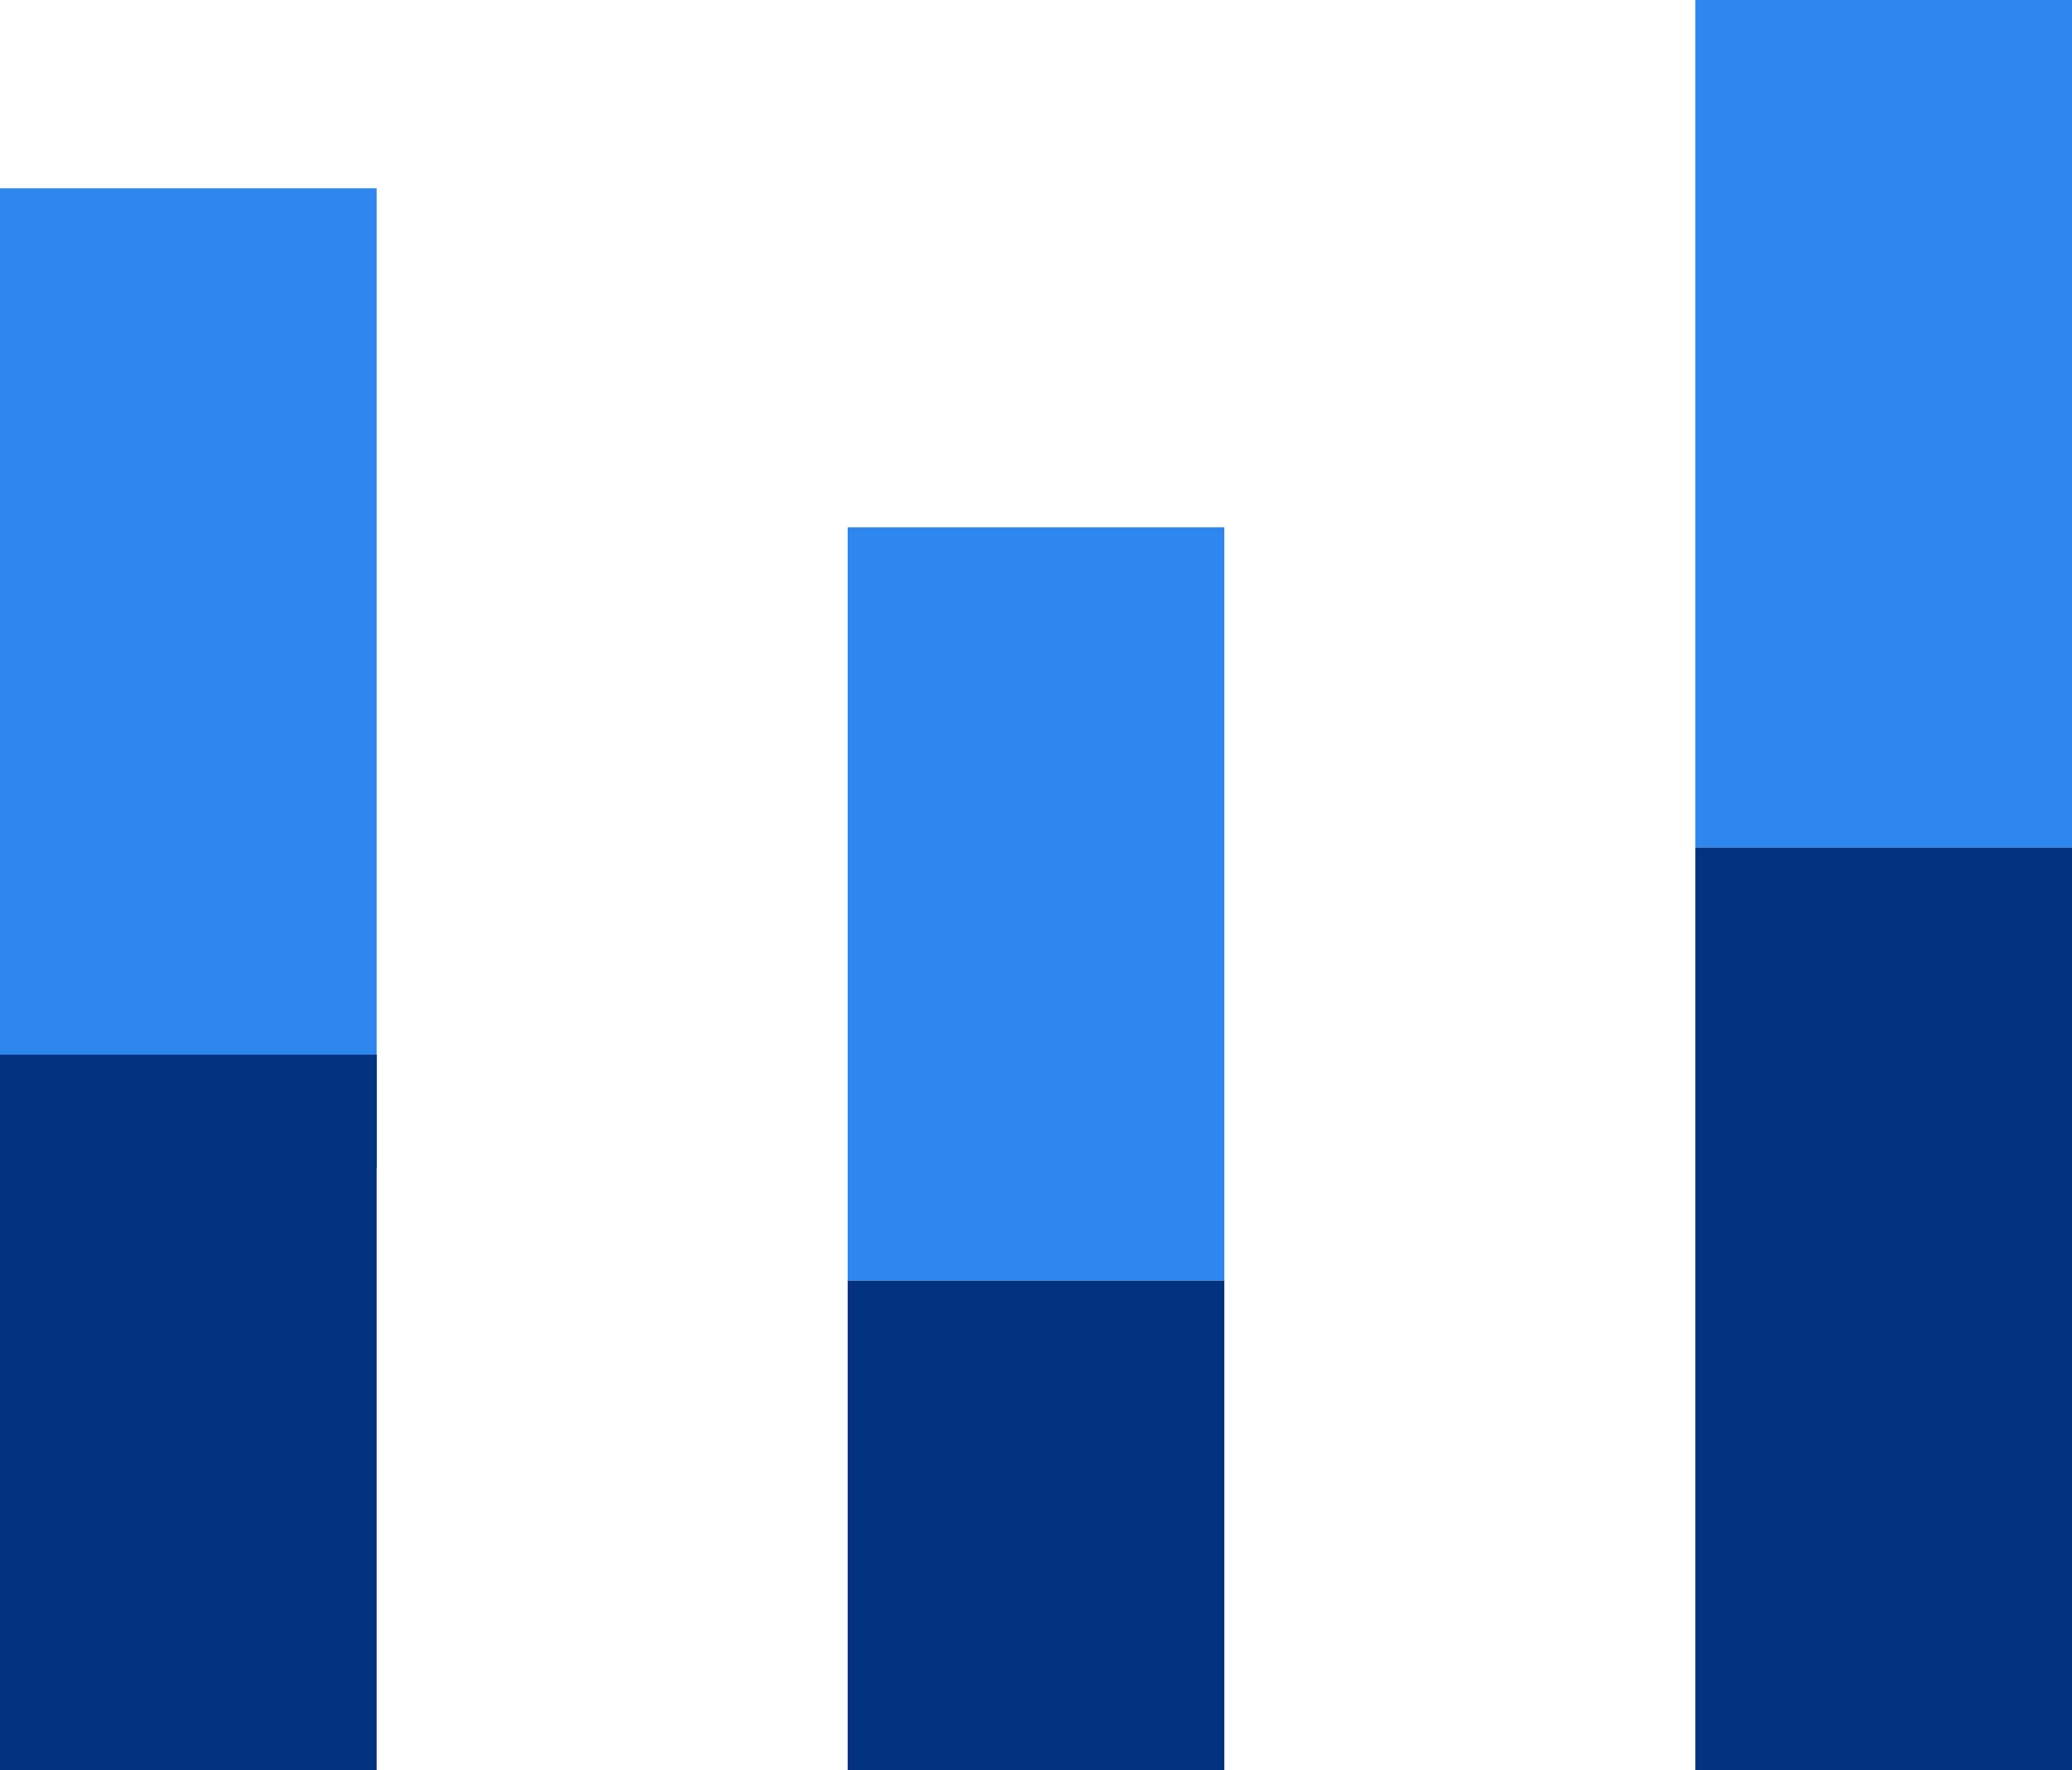
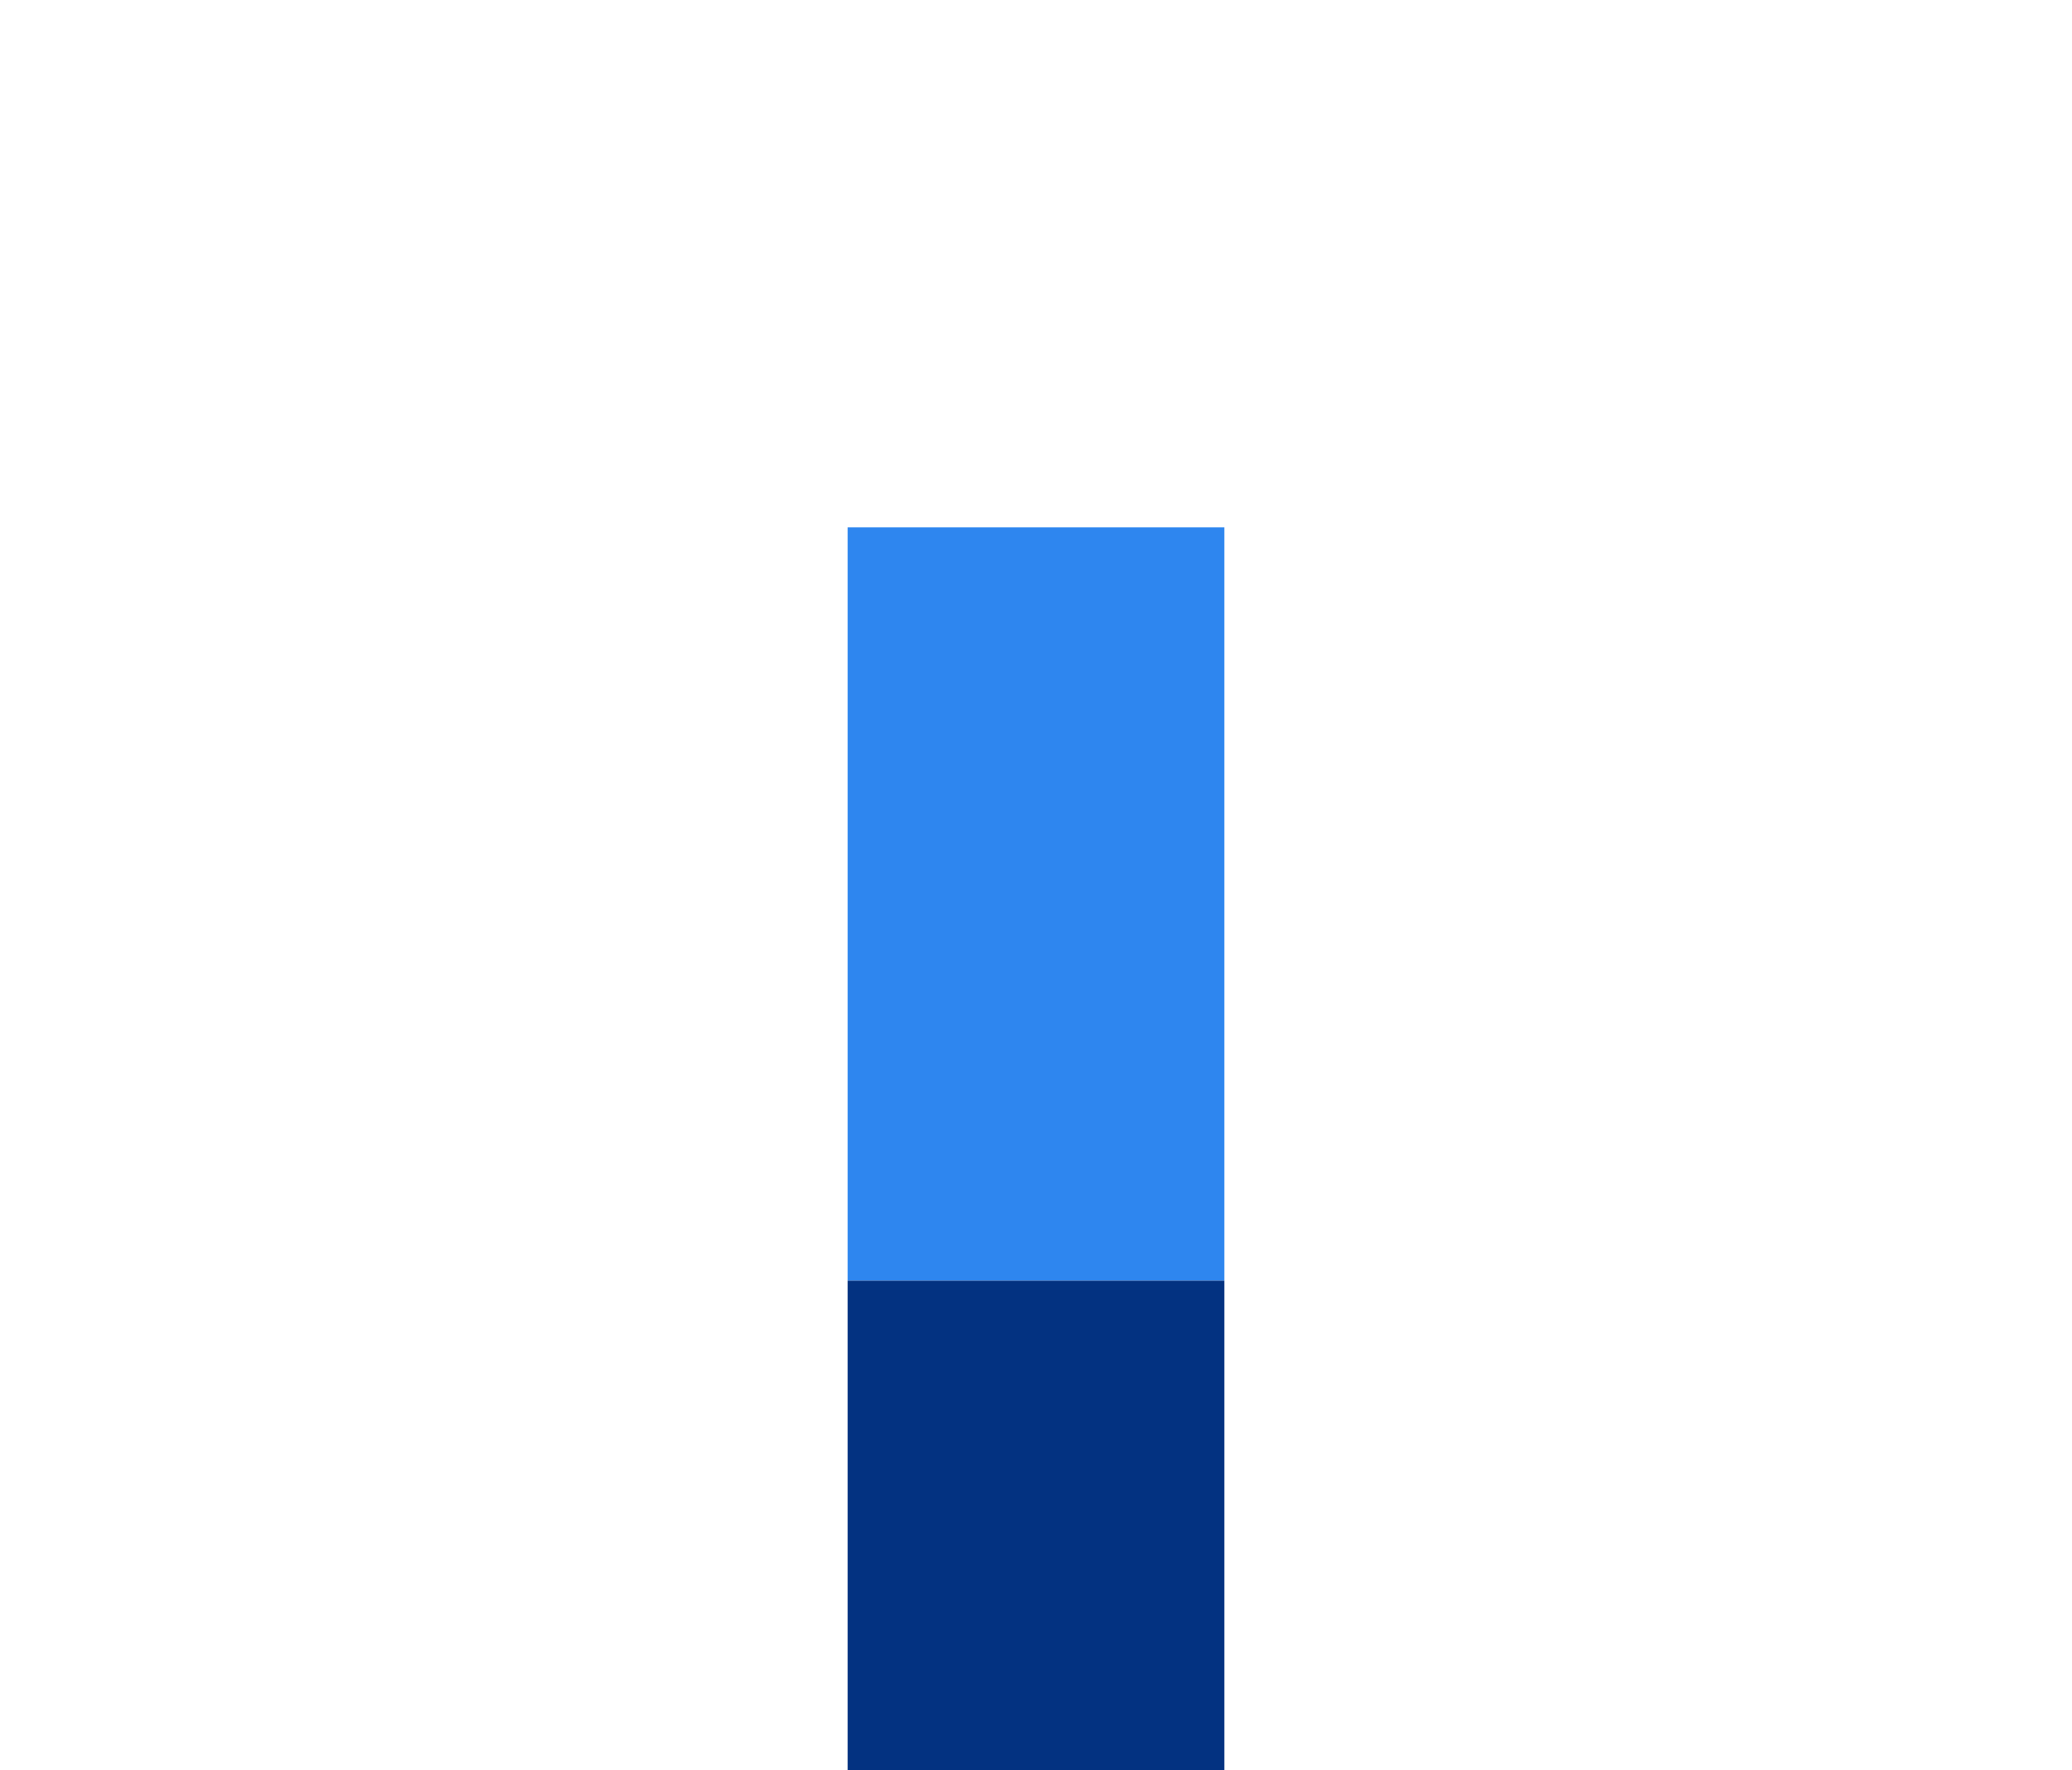
<svg xmlns="http://www.w3.org/2000/svg" version="1.1" id="Layer_1" x="0px" y="0px" width="110px" height="94px" viewBox="0 0 110 94" enable-background="new 0 0 110 94" xml:space="preserve">
-   <rect y="10" fill="#2E86EF" width="20" height="52" />
-   <rect y="56" fill="#033281" width="20" height="38" />
  <rect x="45" y="28" fill="#2E86EF" width="20" height="40" />
  <rect x="45" y="68" fill="#033281" width="20" height="26" />
-   <rect x="90" fill="#2E86EF" width="20" height="45" />
-   <rect x="90" y="45" fill="#033281" width="20" height="49" />
</svg>